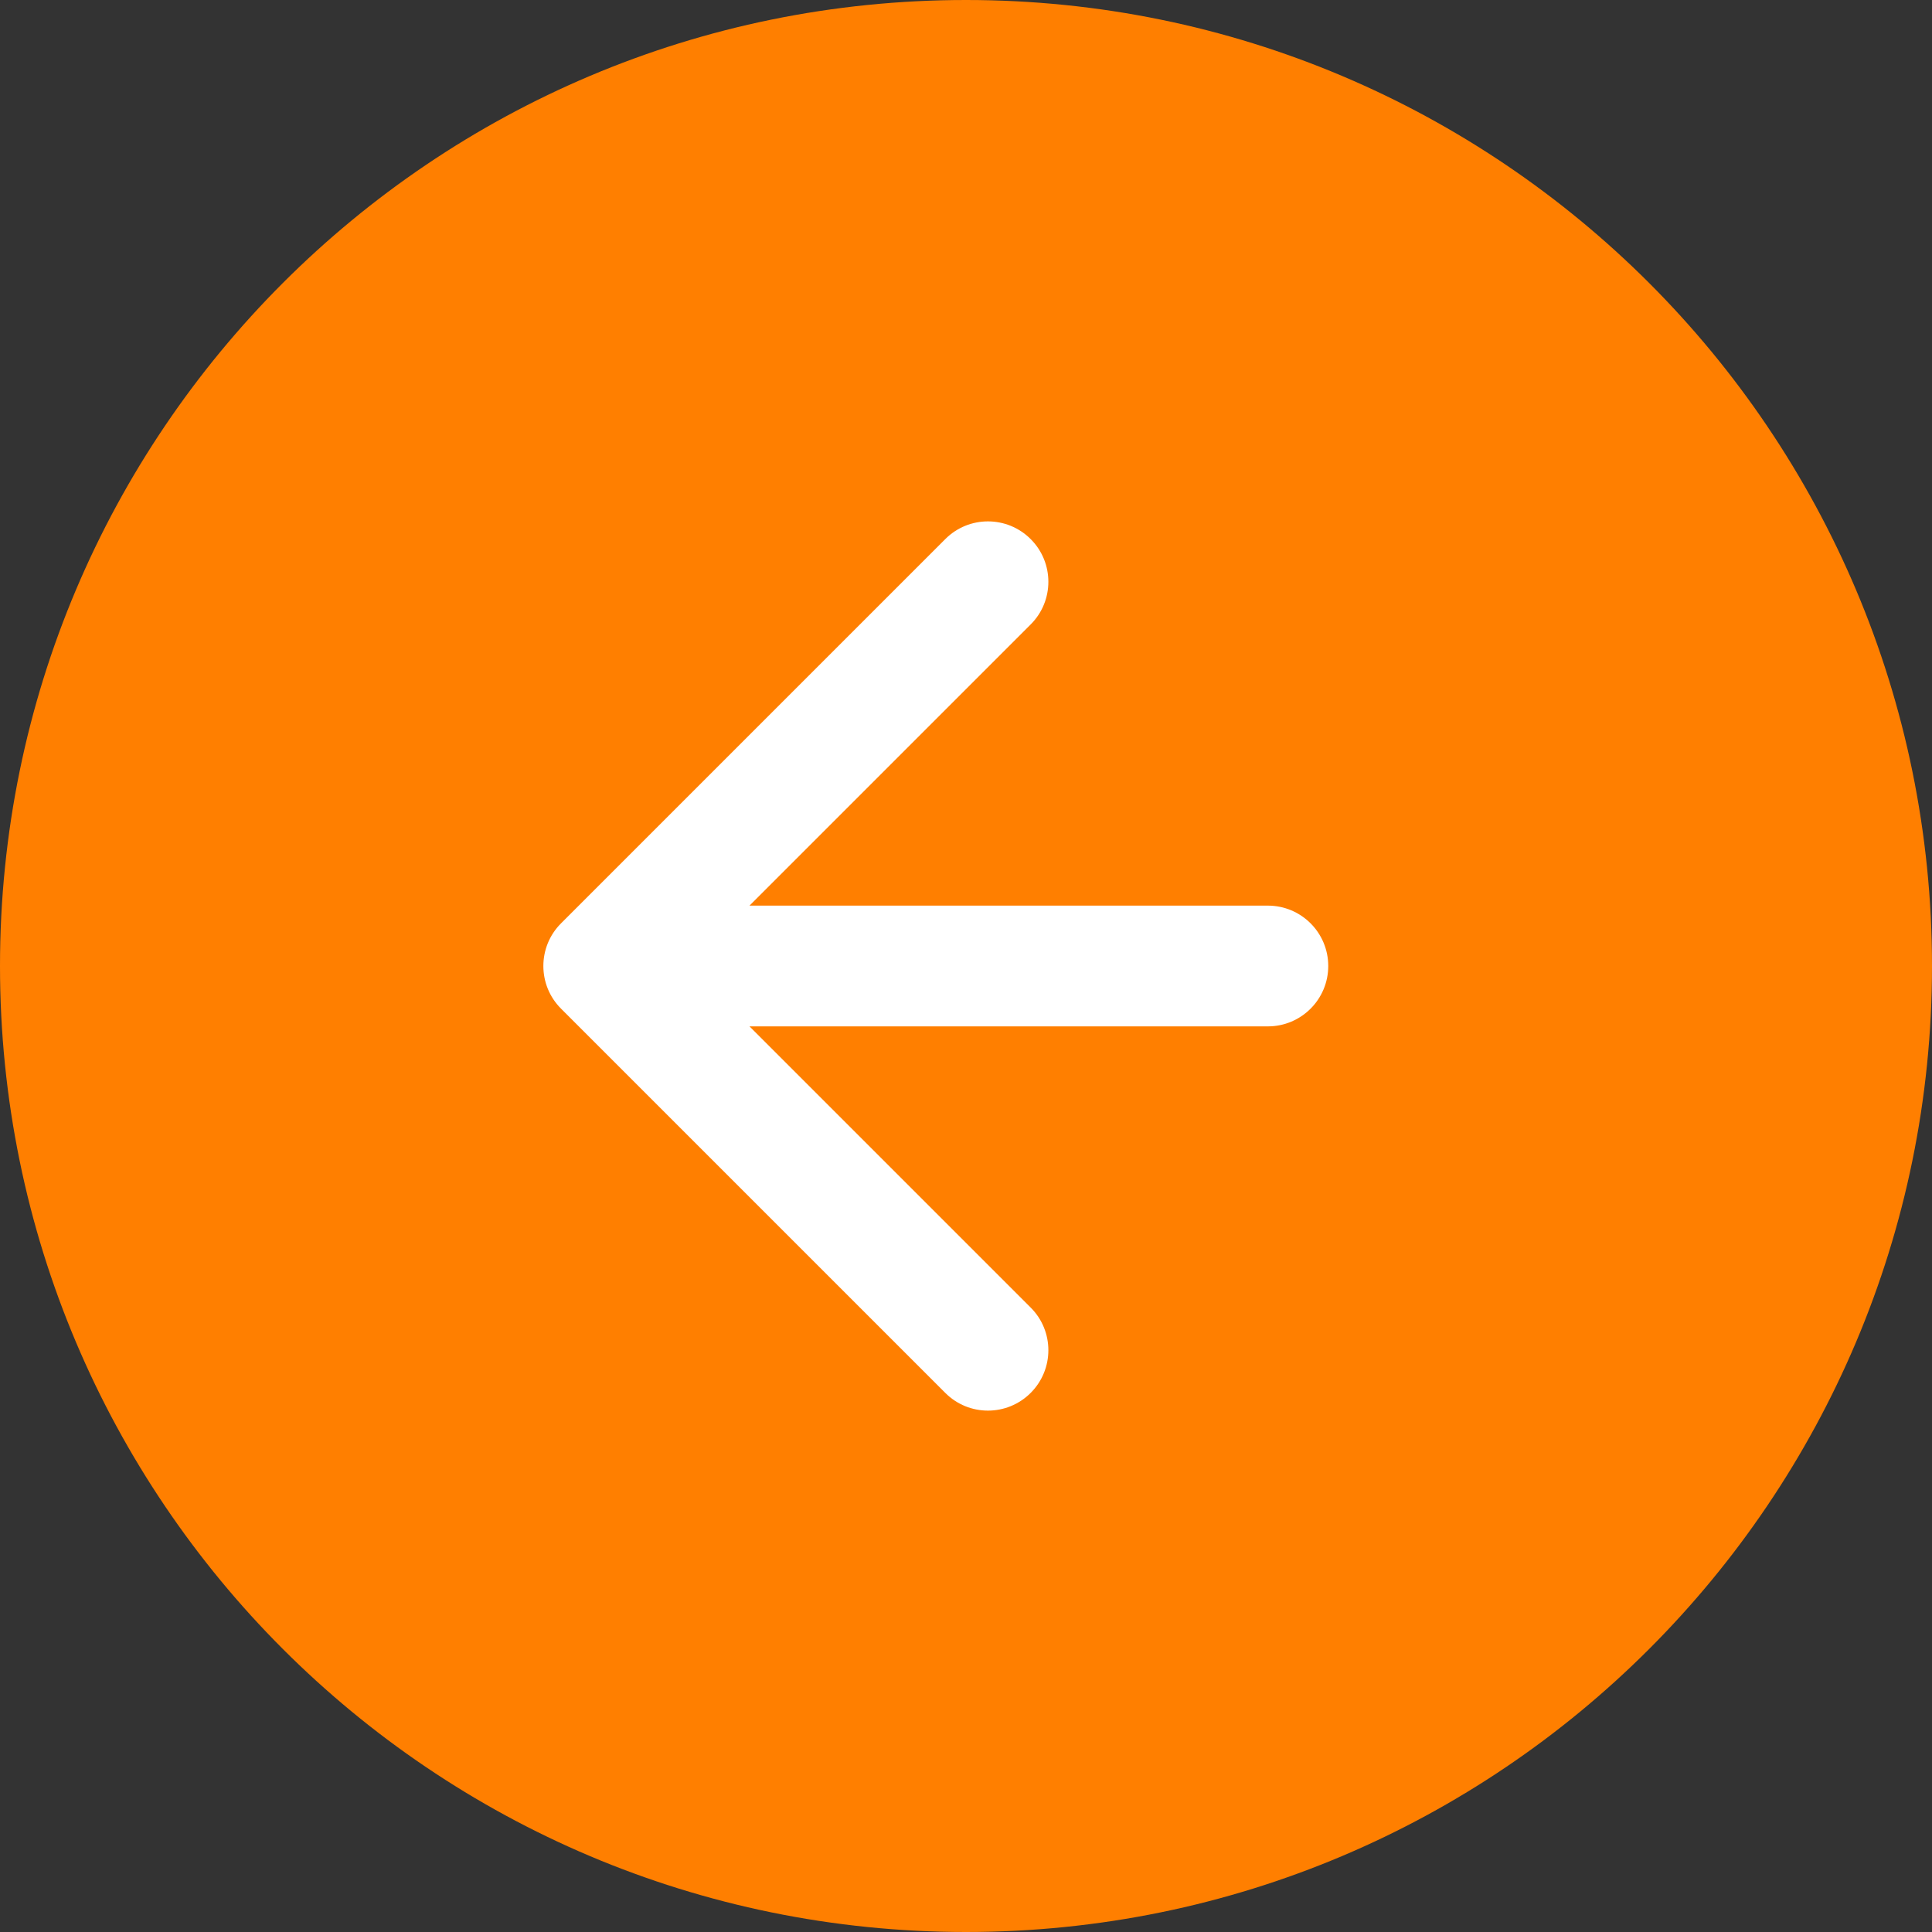
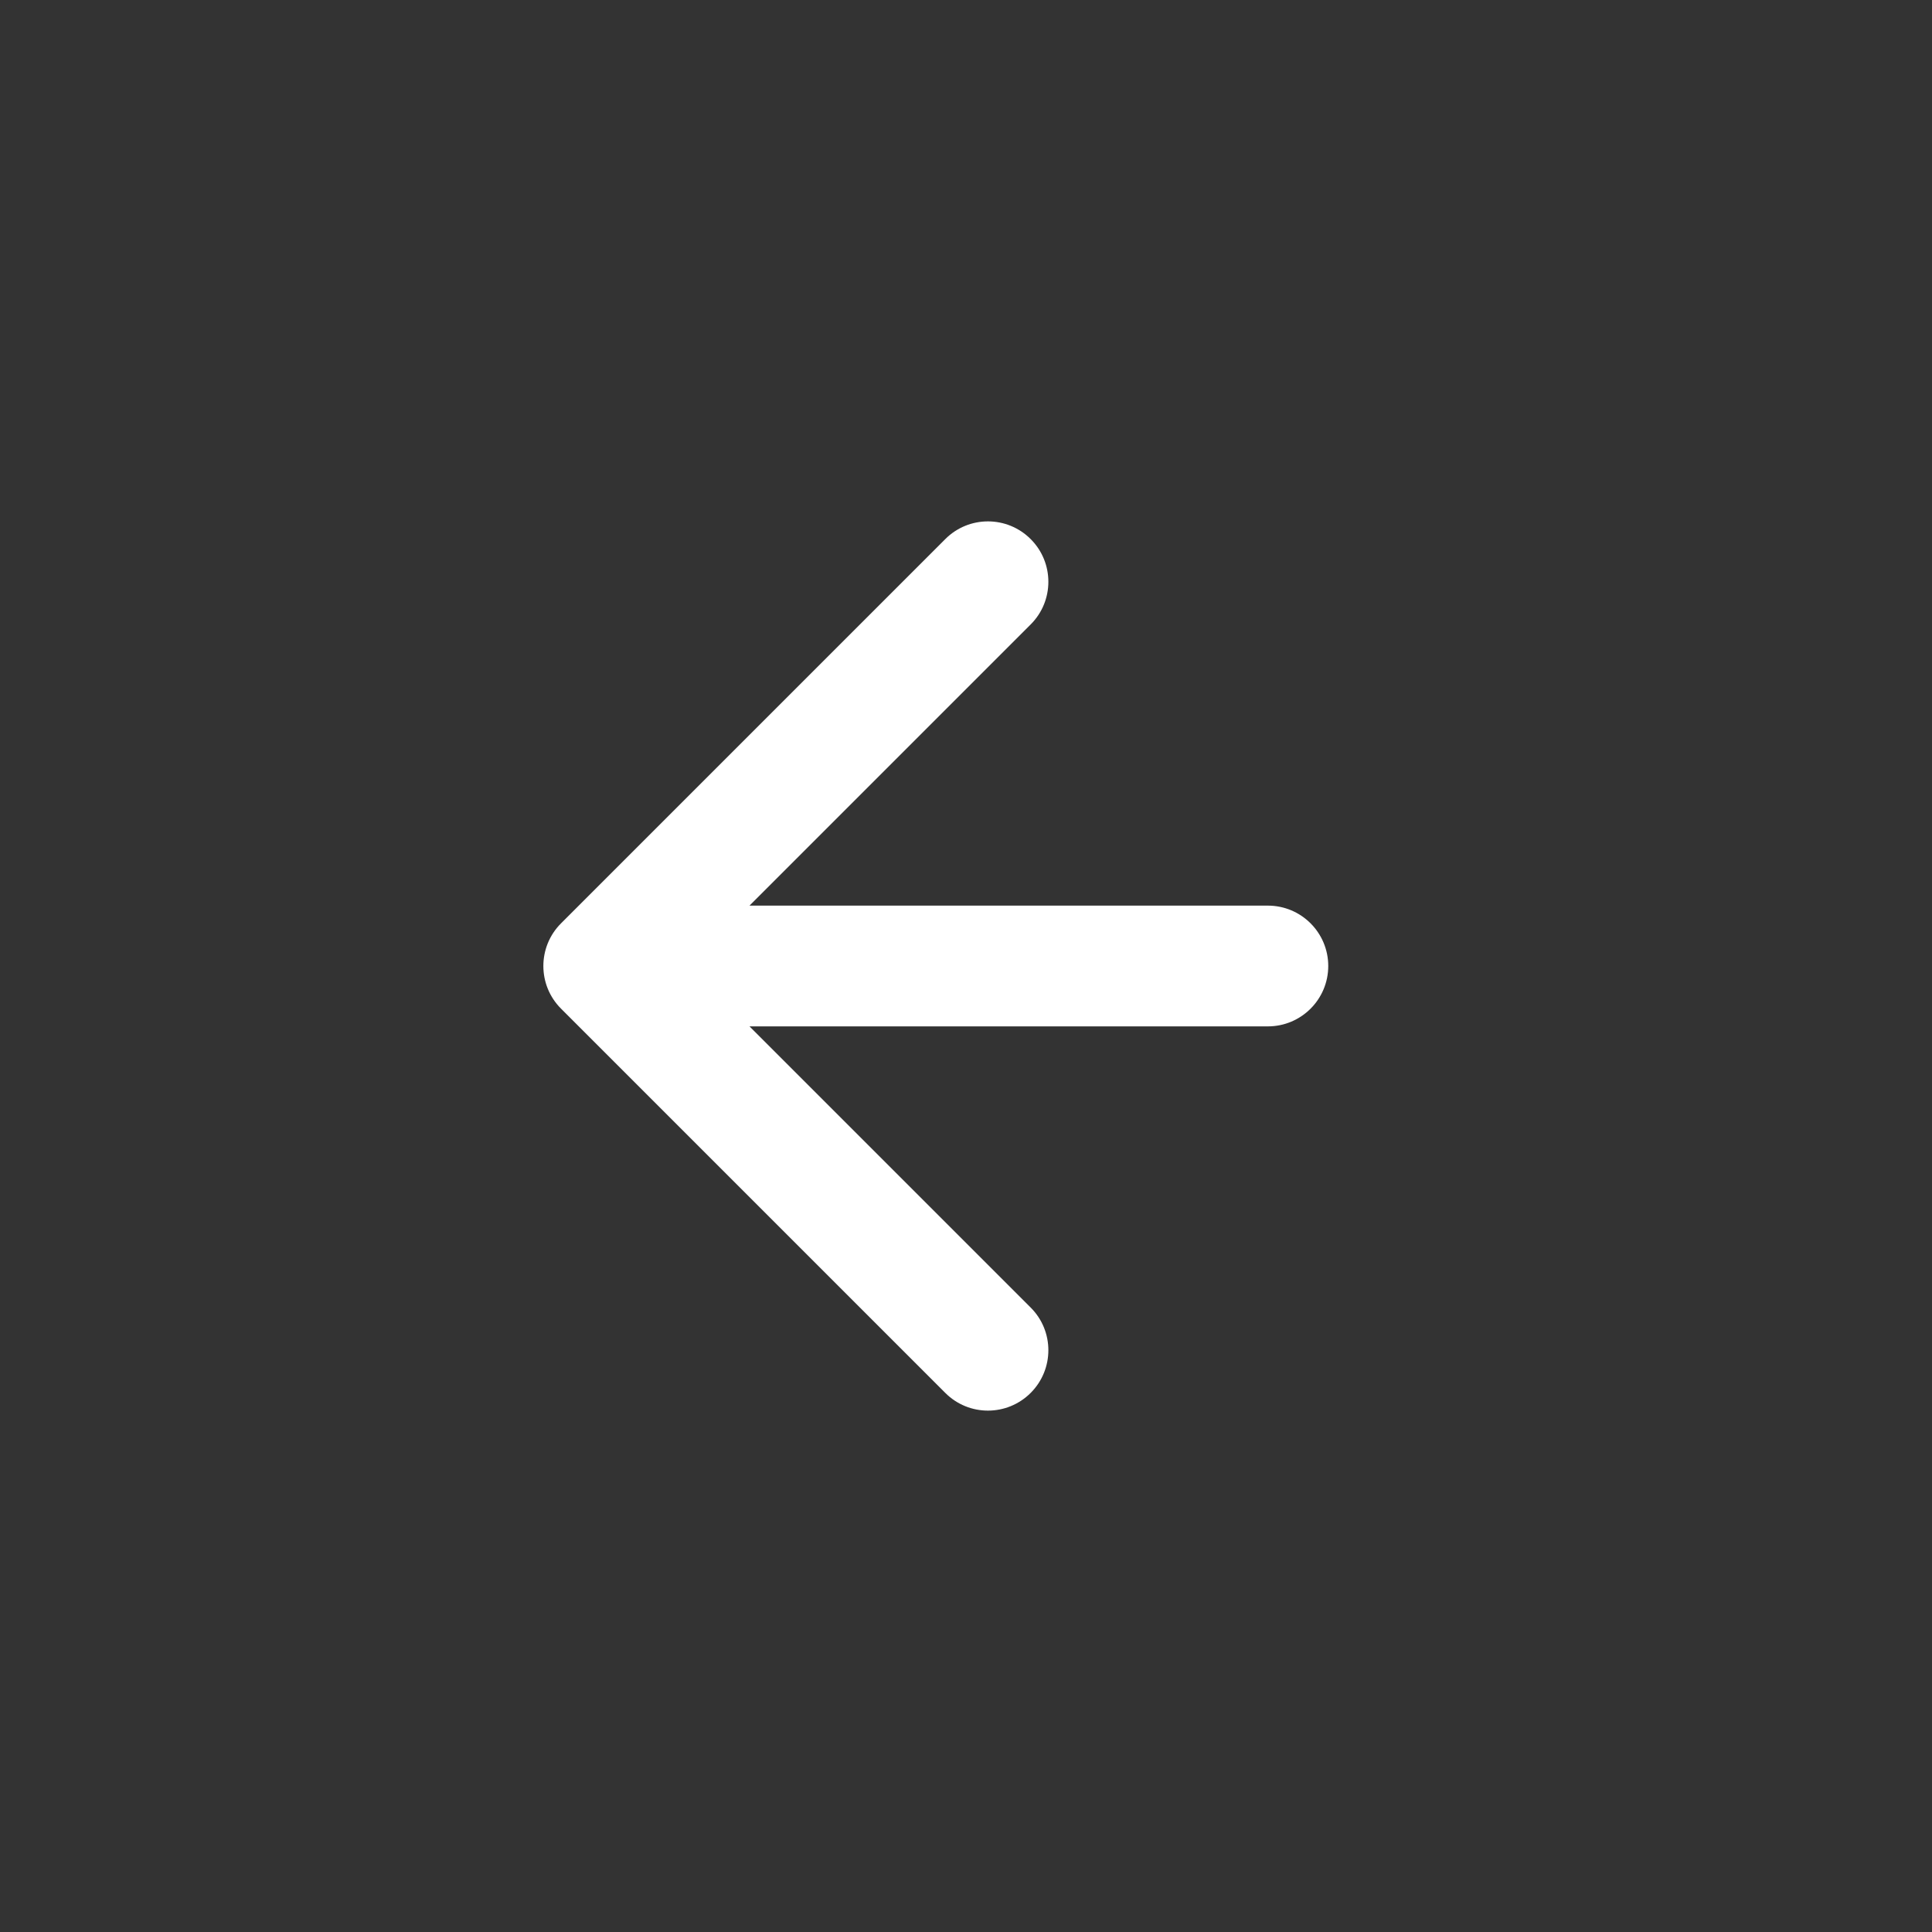
<svg xmlns="http://www.w3.org/2000/svg" width="32" height="32" viewBox="0 0 32 32" fill="none">
  <rect x="0" y="0" width="32" height="32" fill="#333333" stroke="none" />
-   <path d="M-7.7486e-07 16C-7.7486e-07 24.837 7.163 32 16 32C24.837 32 32 24.837 32 16C32 7.163 24.837 0 16 0C7.163 0 -7.7486e-07 7.163 -7.7486e-07 16Z" fill="#FF7F00" />
  <path d="M21 15C21.552 15 22 15.448 22 16C22 16.552 21.552 17 21 17V15ZM9.293 16.707C8.902 16.317 8.902 15.683 9.293 15.293L15.657 8.929C16.047 8.538 16.68 8.538 17.071 8.929C17.462 9.319 17.462 9.953 17.071 10.343L11.414 16L17.071 21.657C17.462 22.047 17.462 22.68 17.071 23.071C16.68 23.462 16.047 23.462 15.657 23.071L9.293 16.707ZM21 17L10 17V15L21 15V17Z" fill="white" />
</svg>